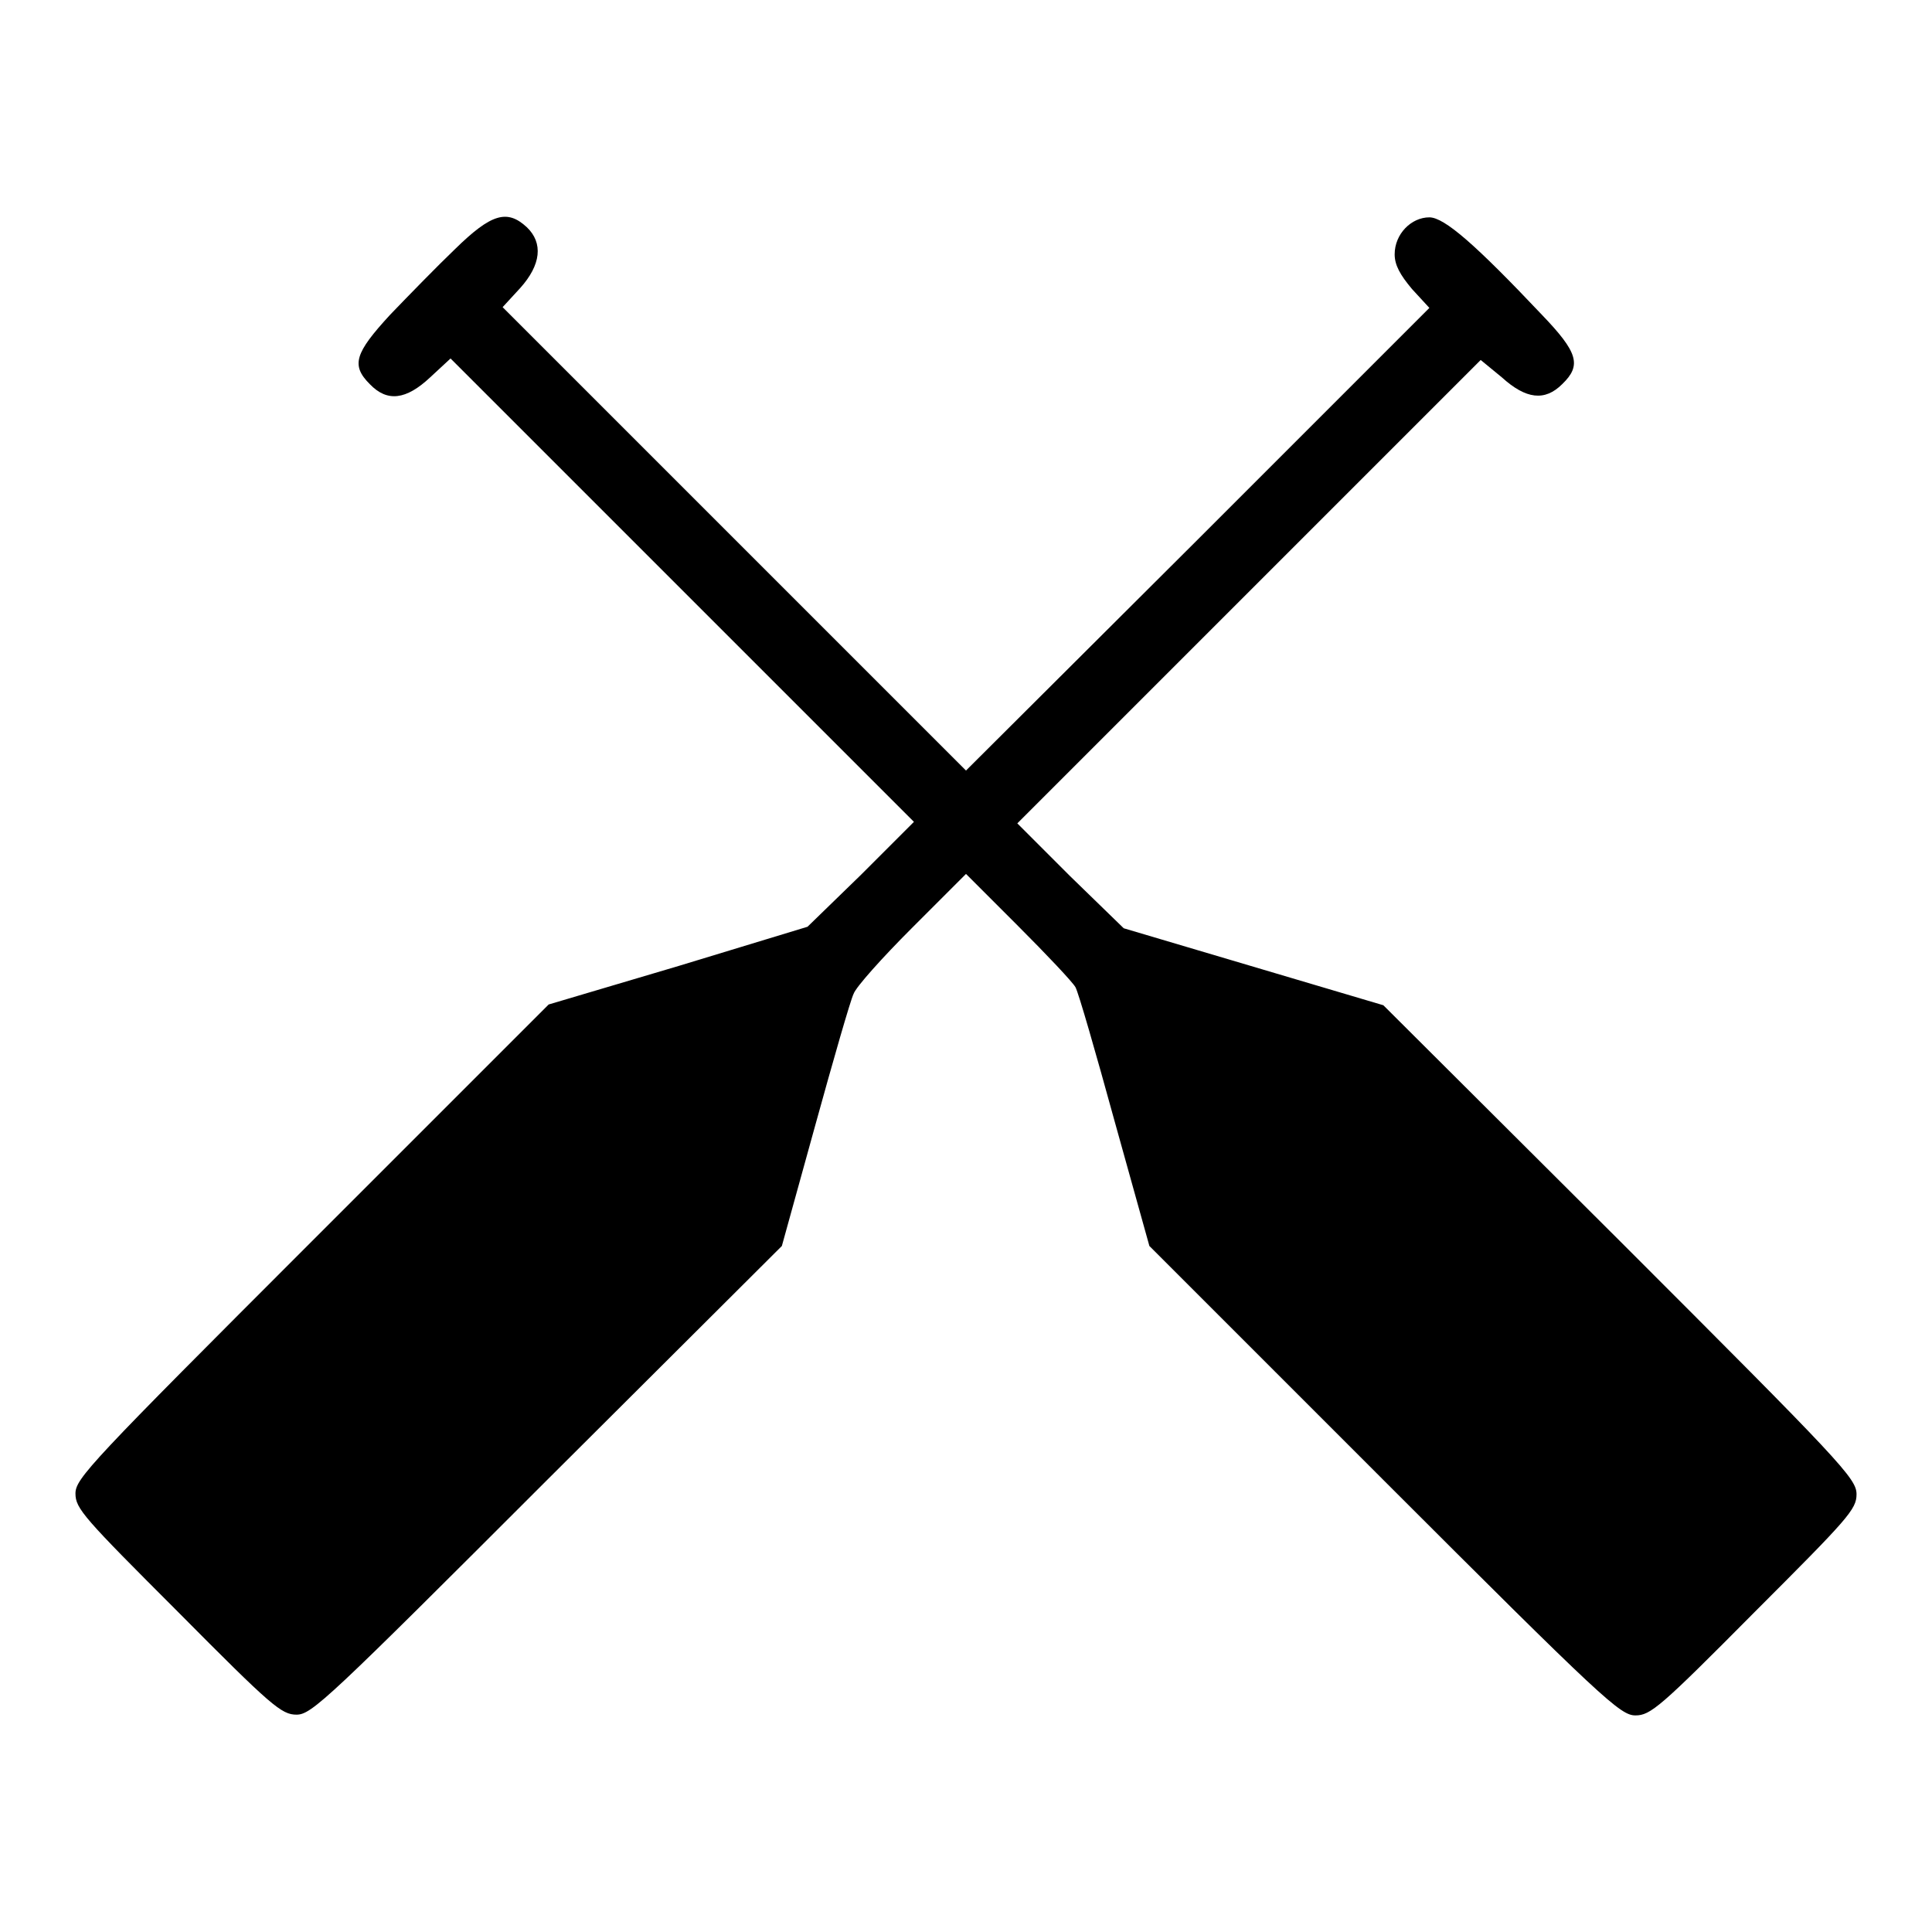
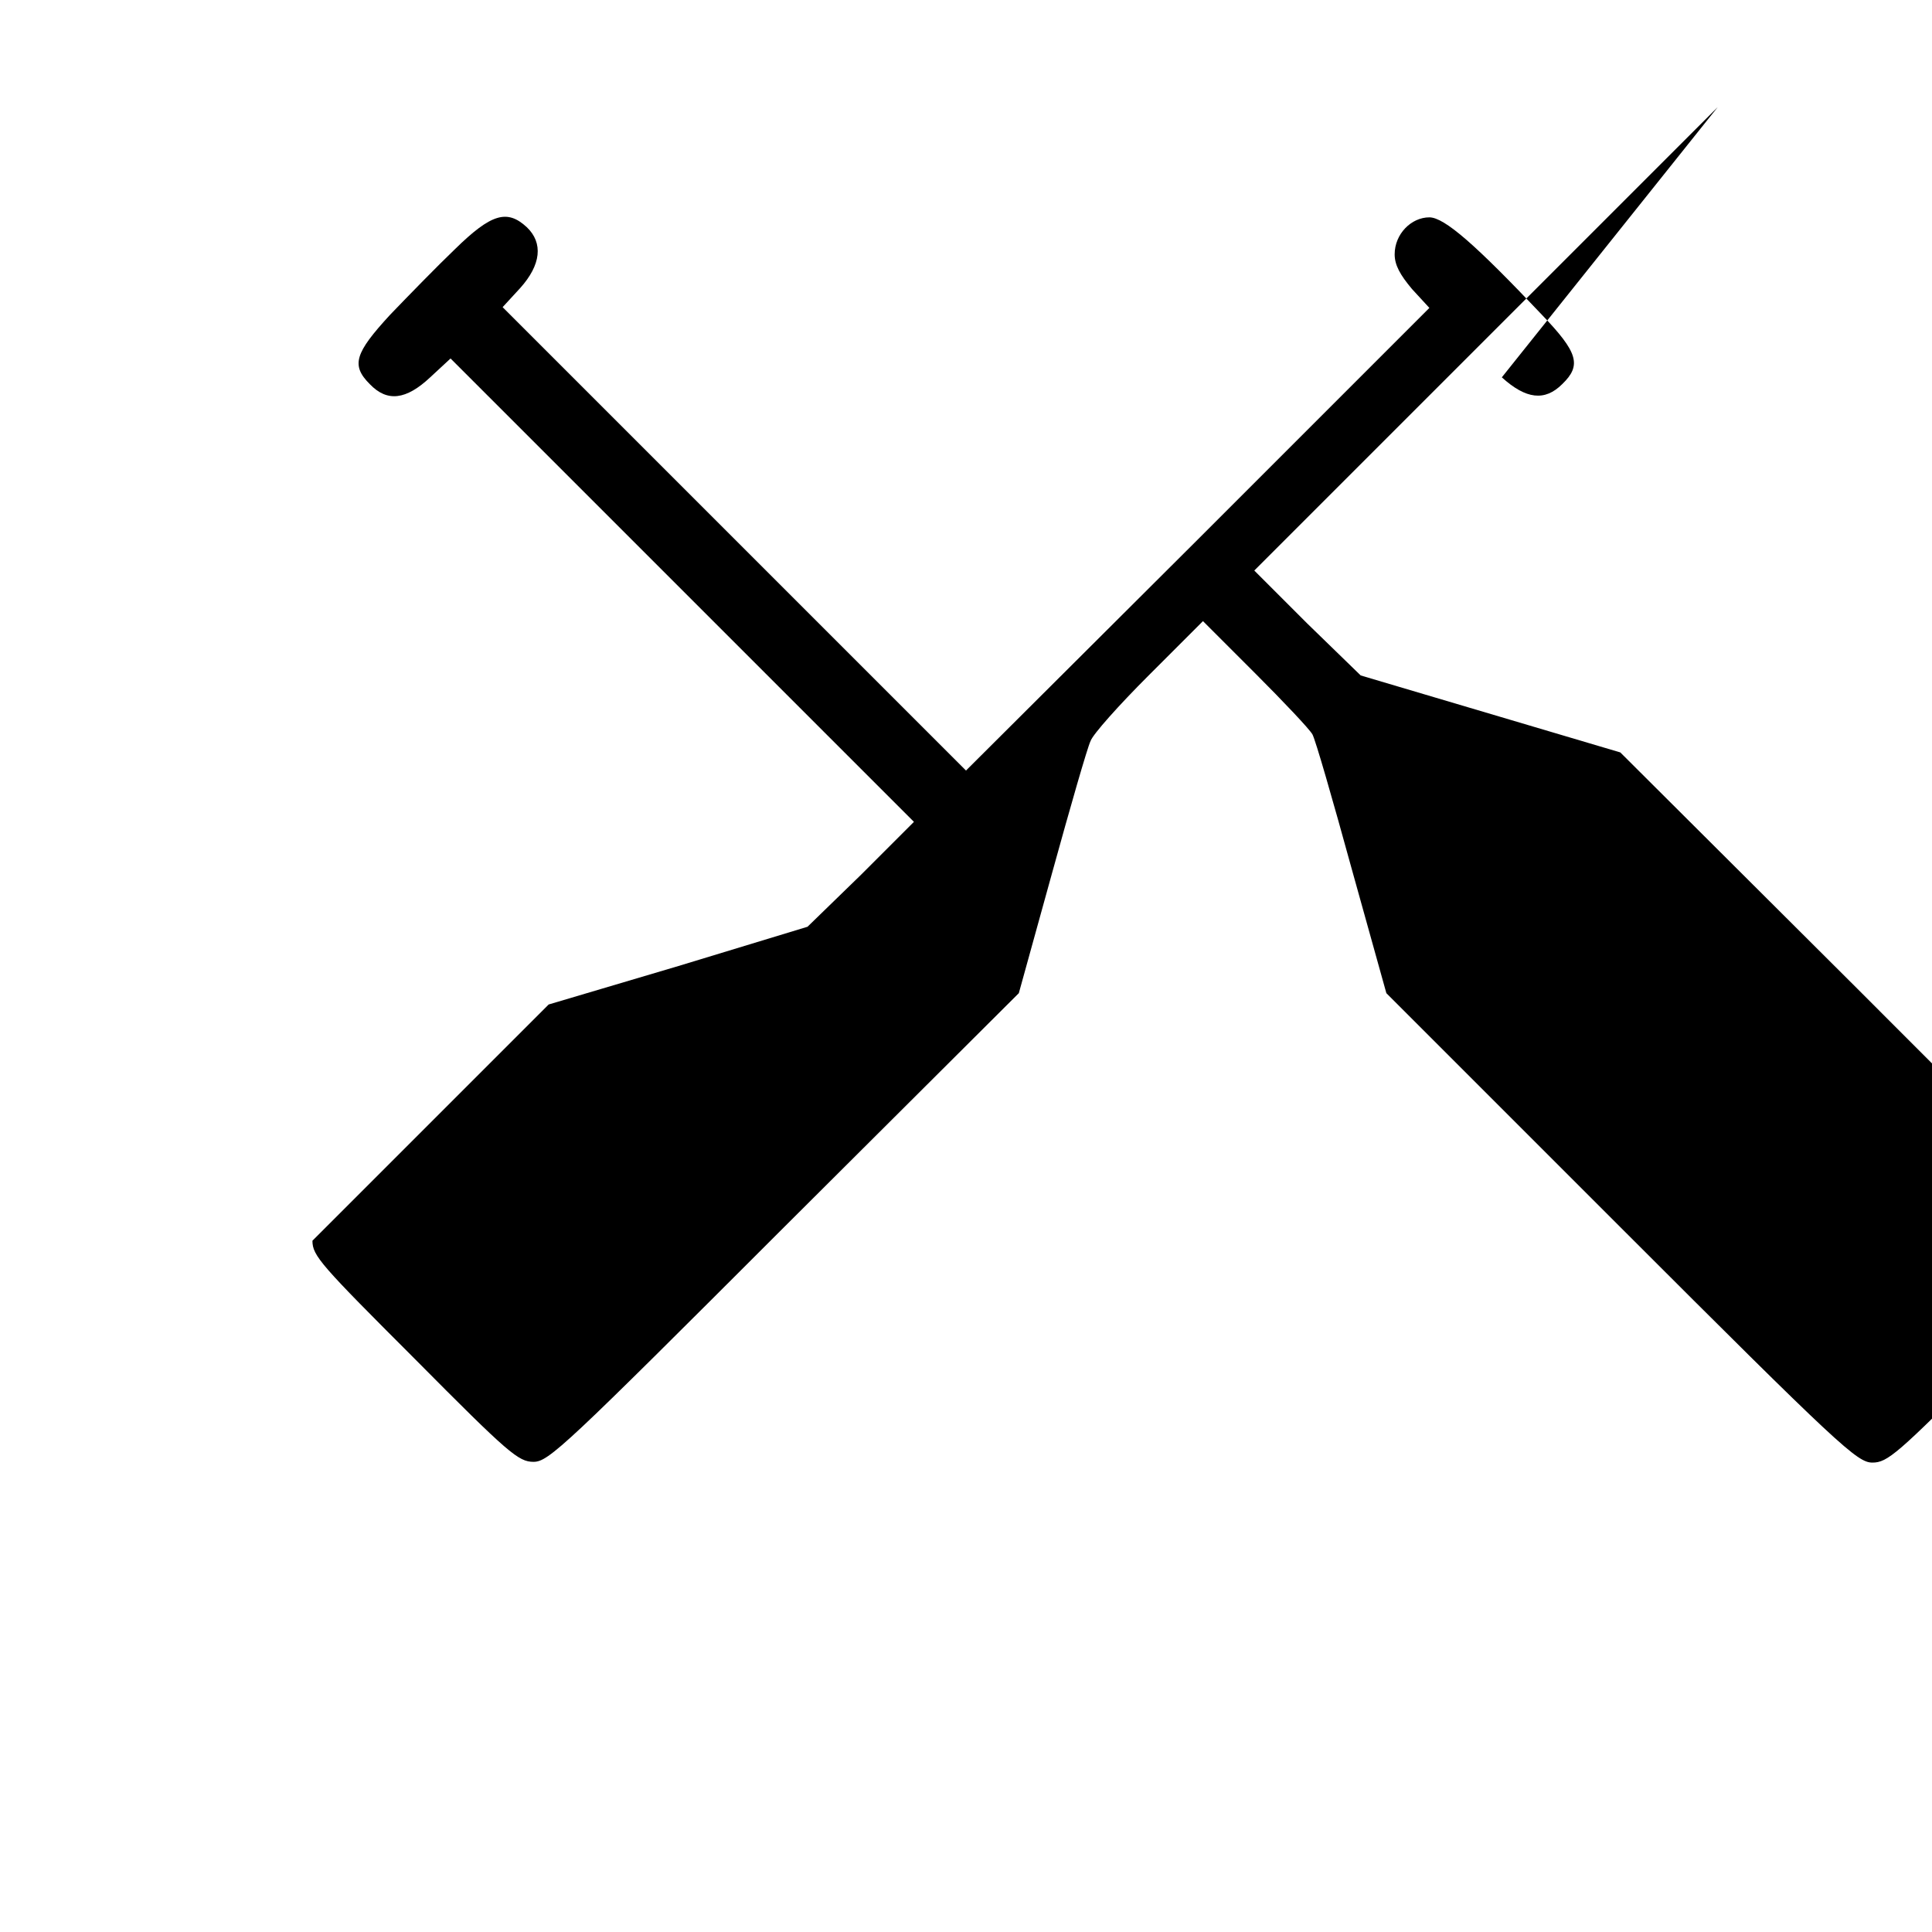
<svg xmlns="http://www.w3.org/2000/svg" version="1.1" x="0px" y="0px" viewBox="0 0 256 256" enable-background="new 0 0 256 256" xml:space="preserve">
  <g>
    <g>
      <g>
-         <path fill="#000000" d="M60.3,33c-2.4,2.3-6.2,6.2-8.6,8.7c-4.7,5.1-5.2,6.7-2.7,9.2c2.3,2.4,4.8,2.1,8-0.9l2.7-2.5l30.7,30.7l30.7,30.7l-7,7l-7.1,6.9L89.9,128l-17.2,5.1l-31.3,31.3C12,193.8,10,195.9,10,197.9c0,2,1.1,3.2,13.6,15.7c12.4,12.5,13.7,13.6,15.7,13.6c2,0,4.2-2.1,33.2-31.1l31.1-31l4.4-15.9c2.4-8.7,4.7-16.7,5.1-17.5c0.3-0.9,3.8-4.8,7.7-8.7l7.2-7.2l6.9,6.9c3.8,3.8,7.2,7.4,7.6,8.1c0.4,0.7,2.7,8.7,5.2,17.8l4.6,16.5l31.1,31.1c29,29,31.3,31.1,33.3,31.1c2,0,3.3-1.1,15.7-13.6c12.5-12.5,13.6-13.7,13.6-15.7c0-2.1-2-4.2-31.3-33.5l-31.4-31.3l-17.2-5.1l-17.2-5.1l-7.1-6.9l-7-7l30.7-30.7l30.7-30.7L199,50c3.2,2.9,5.7,3.2,8,0.9c2.6-2.5,2.1-4.2-2.7-9.2c-8.7-9.2-12.9-12.9-14.9-12.9c-2.4,0-4.6,2.2-4.6,4.9c0,1.4,0.7,2.7,2.3,4.6l2.3,2.5l-30.7,30.7L128,102.1L97.3,71.4L66.6,40.7l2.3-2.5c2.8-3.1,3.1-6,0.9-8.1C67.2,27.7,65.1,28.3,60.3,33z" />
+         <path fill="#000000" d="M60.3,33c-2.4,2.3-6.2,6.2-8.6,8.7c-4.7,5.1-5.2,6.7-2.7,9.2c2.3,2.4,4.8,2.1,8-0.9l2.7-2.5l30.7,30.7l30.7,30.7l-7,7l-7.1,6.9L89.9,128l-17.2,5.1l-31.3,31.3c0,2,1.1,3.2,13.6,15.7c12.4,12.5,13.7,13.6,15.7,13.6c2,0,4.2-2.1,33.2-31.1l31.1-31l4.4-15.9c2.4-8.7,4.7-16.7,5.1-17.5c0.3-0.9,3.8-4.8,7.7-8.7l7.2-7.2l6.9,6.9c3.8,3.8,7.2,7.4,7.6,8.1c0.4,0.7,2.7,8.7,5.2,17.8l4.6,16.5l31.1,31.1c29,29,31.3,31.1,33.3,31.1c2,0,3.3-1.1,15.7-13.6c12.5-12.5,13.6-13.7,13.6-15.7c0-2.1-2-4.2-31.3-33.5l-31.4-31.3l-17.2-5.1l-17.2-5.1l-7.1-6.9l-7-7l30.7-30.7l30.7-30.7L199,50c3.2,2.9,5.7,3.2,8,0.9c2.6-2.5,2.1-4.2-2.7-9.2c-8.7-9.2-12.9-12.9-14.9-12.9c-2.4,0-4.6,2.2-4.6,4.9c0,1.4,0.7,2.7,2.3,4.6l2.3,2.5l-30.7,30.7L128,102.1L97.3,71.4L66.6,40.7l2.3-2.5c2.8-3.1,3.1-6,0.9-8.1C67.2,27.7,65.1,28.3,60.3,33z" />
      </g>
    </g>
  </g>
</svg>